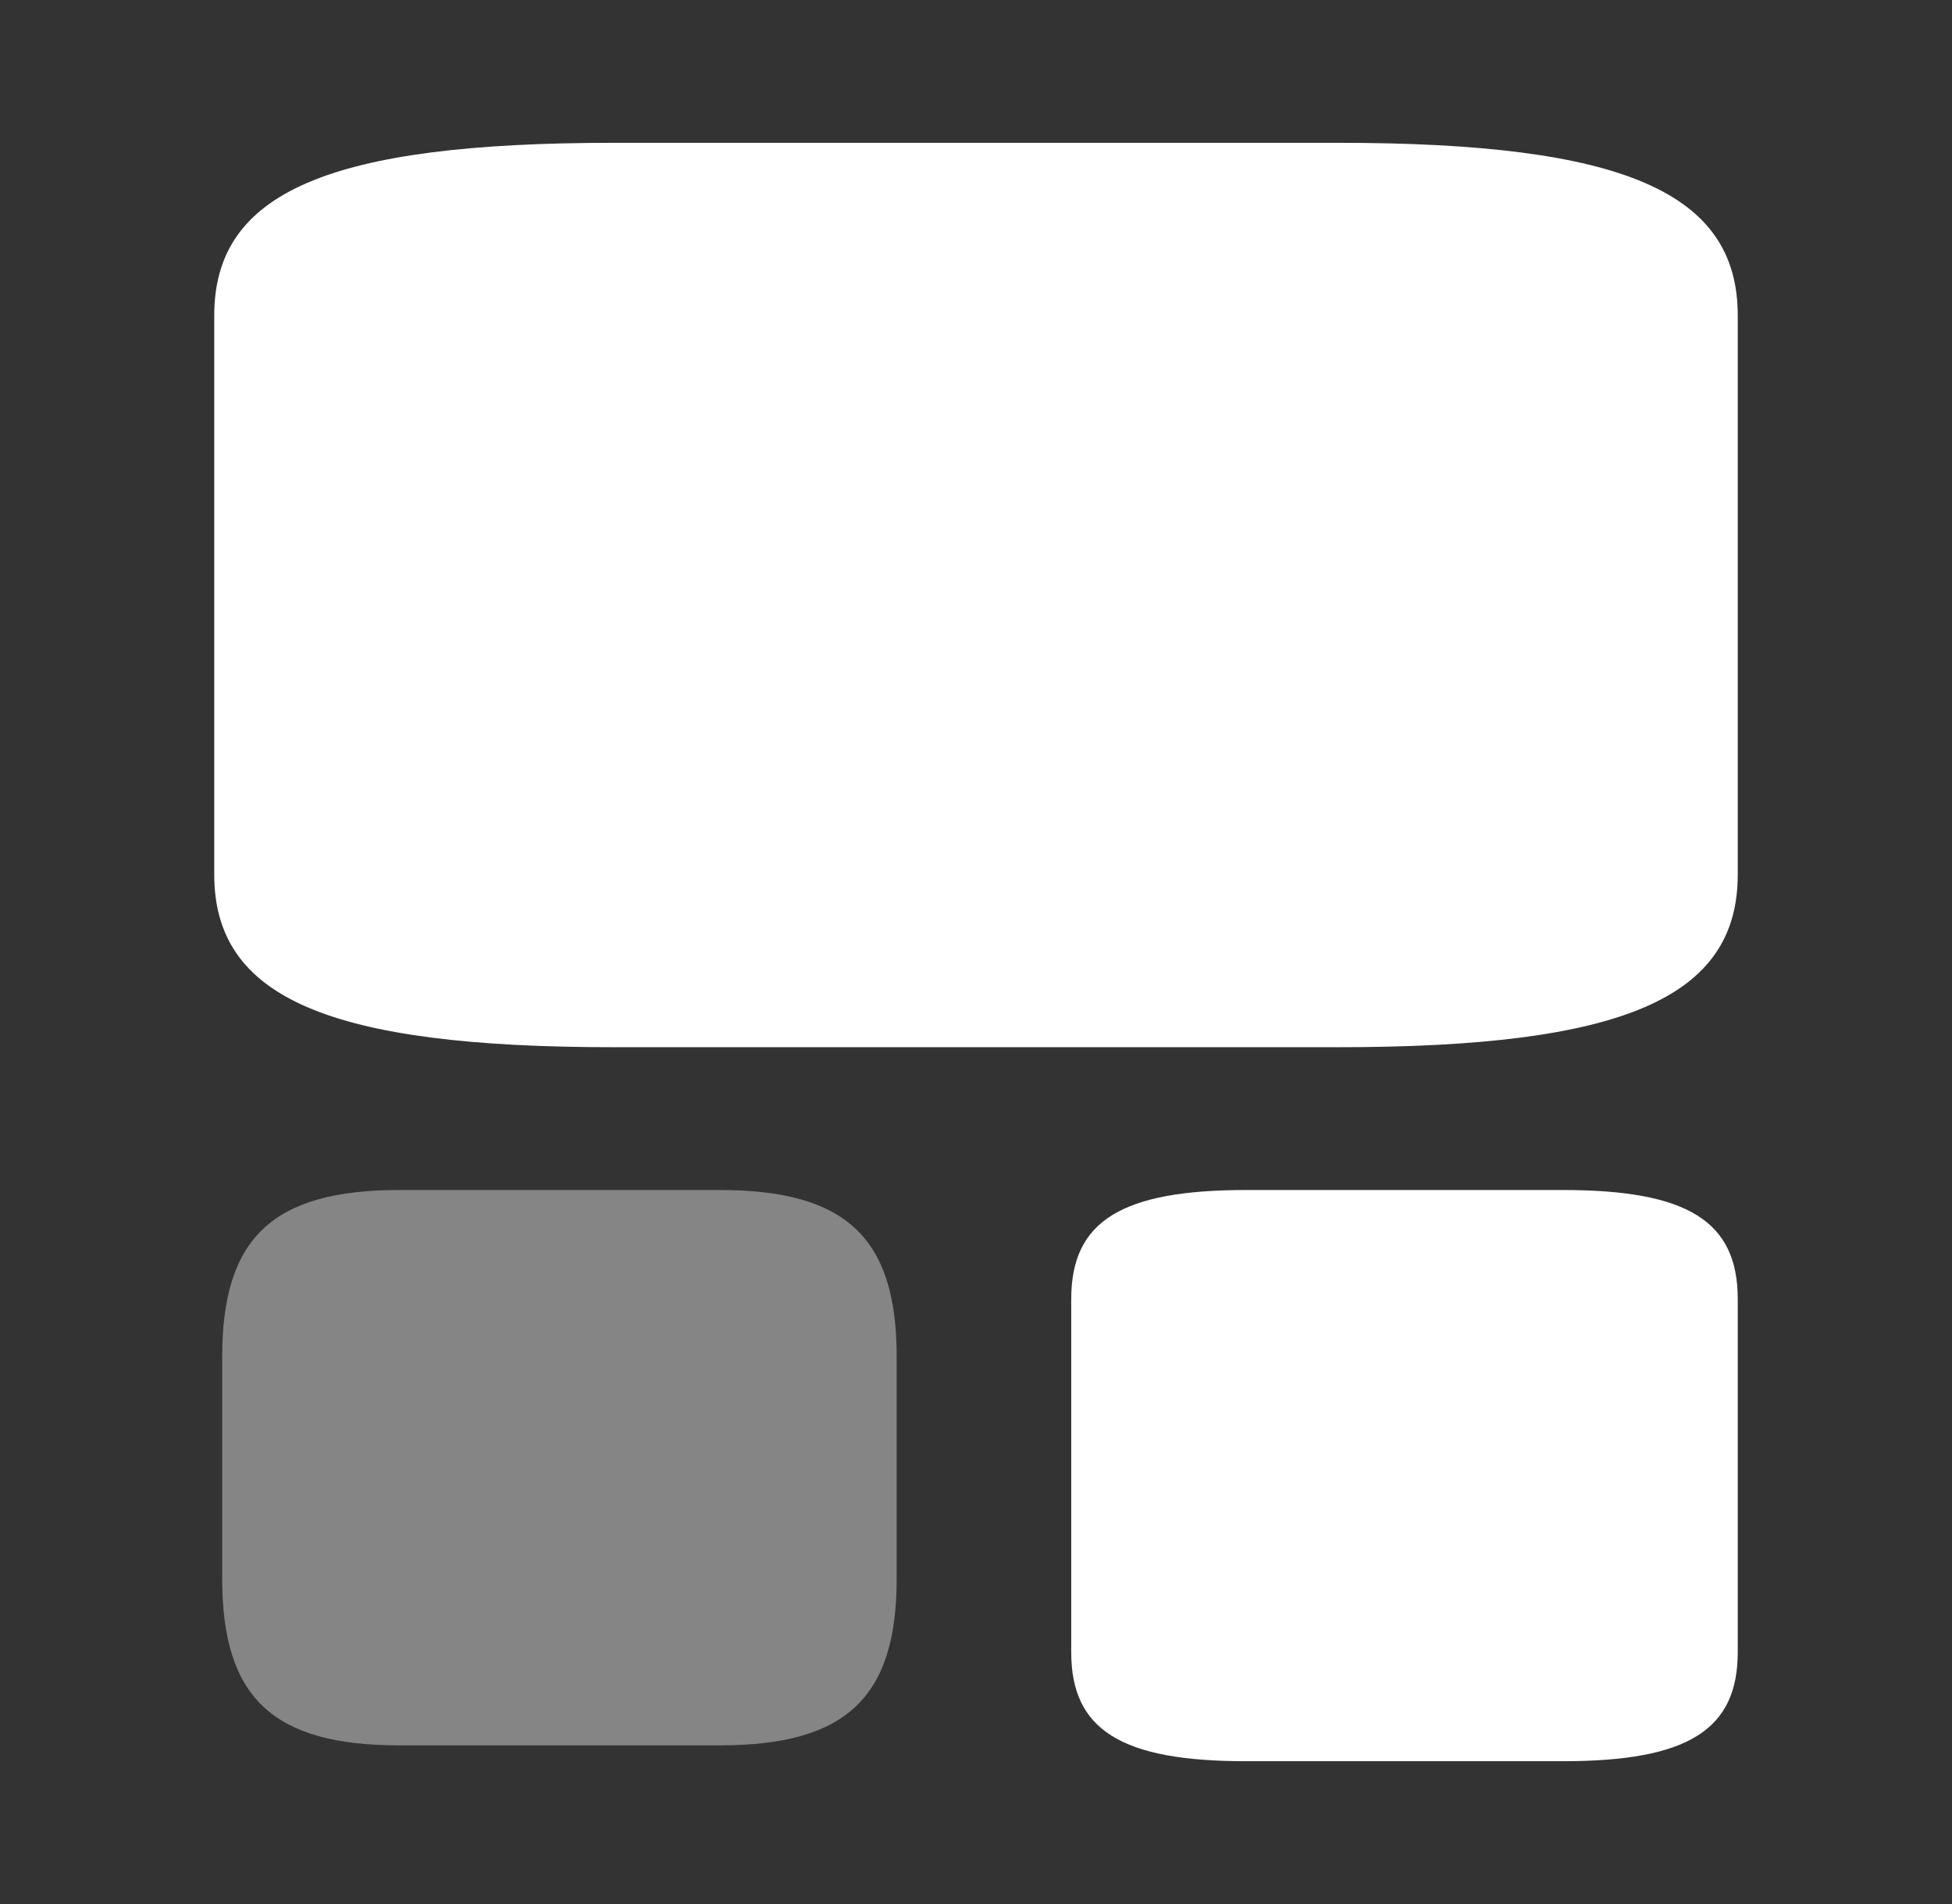
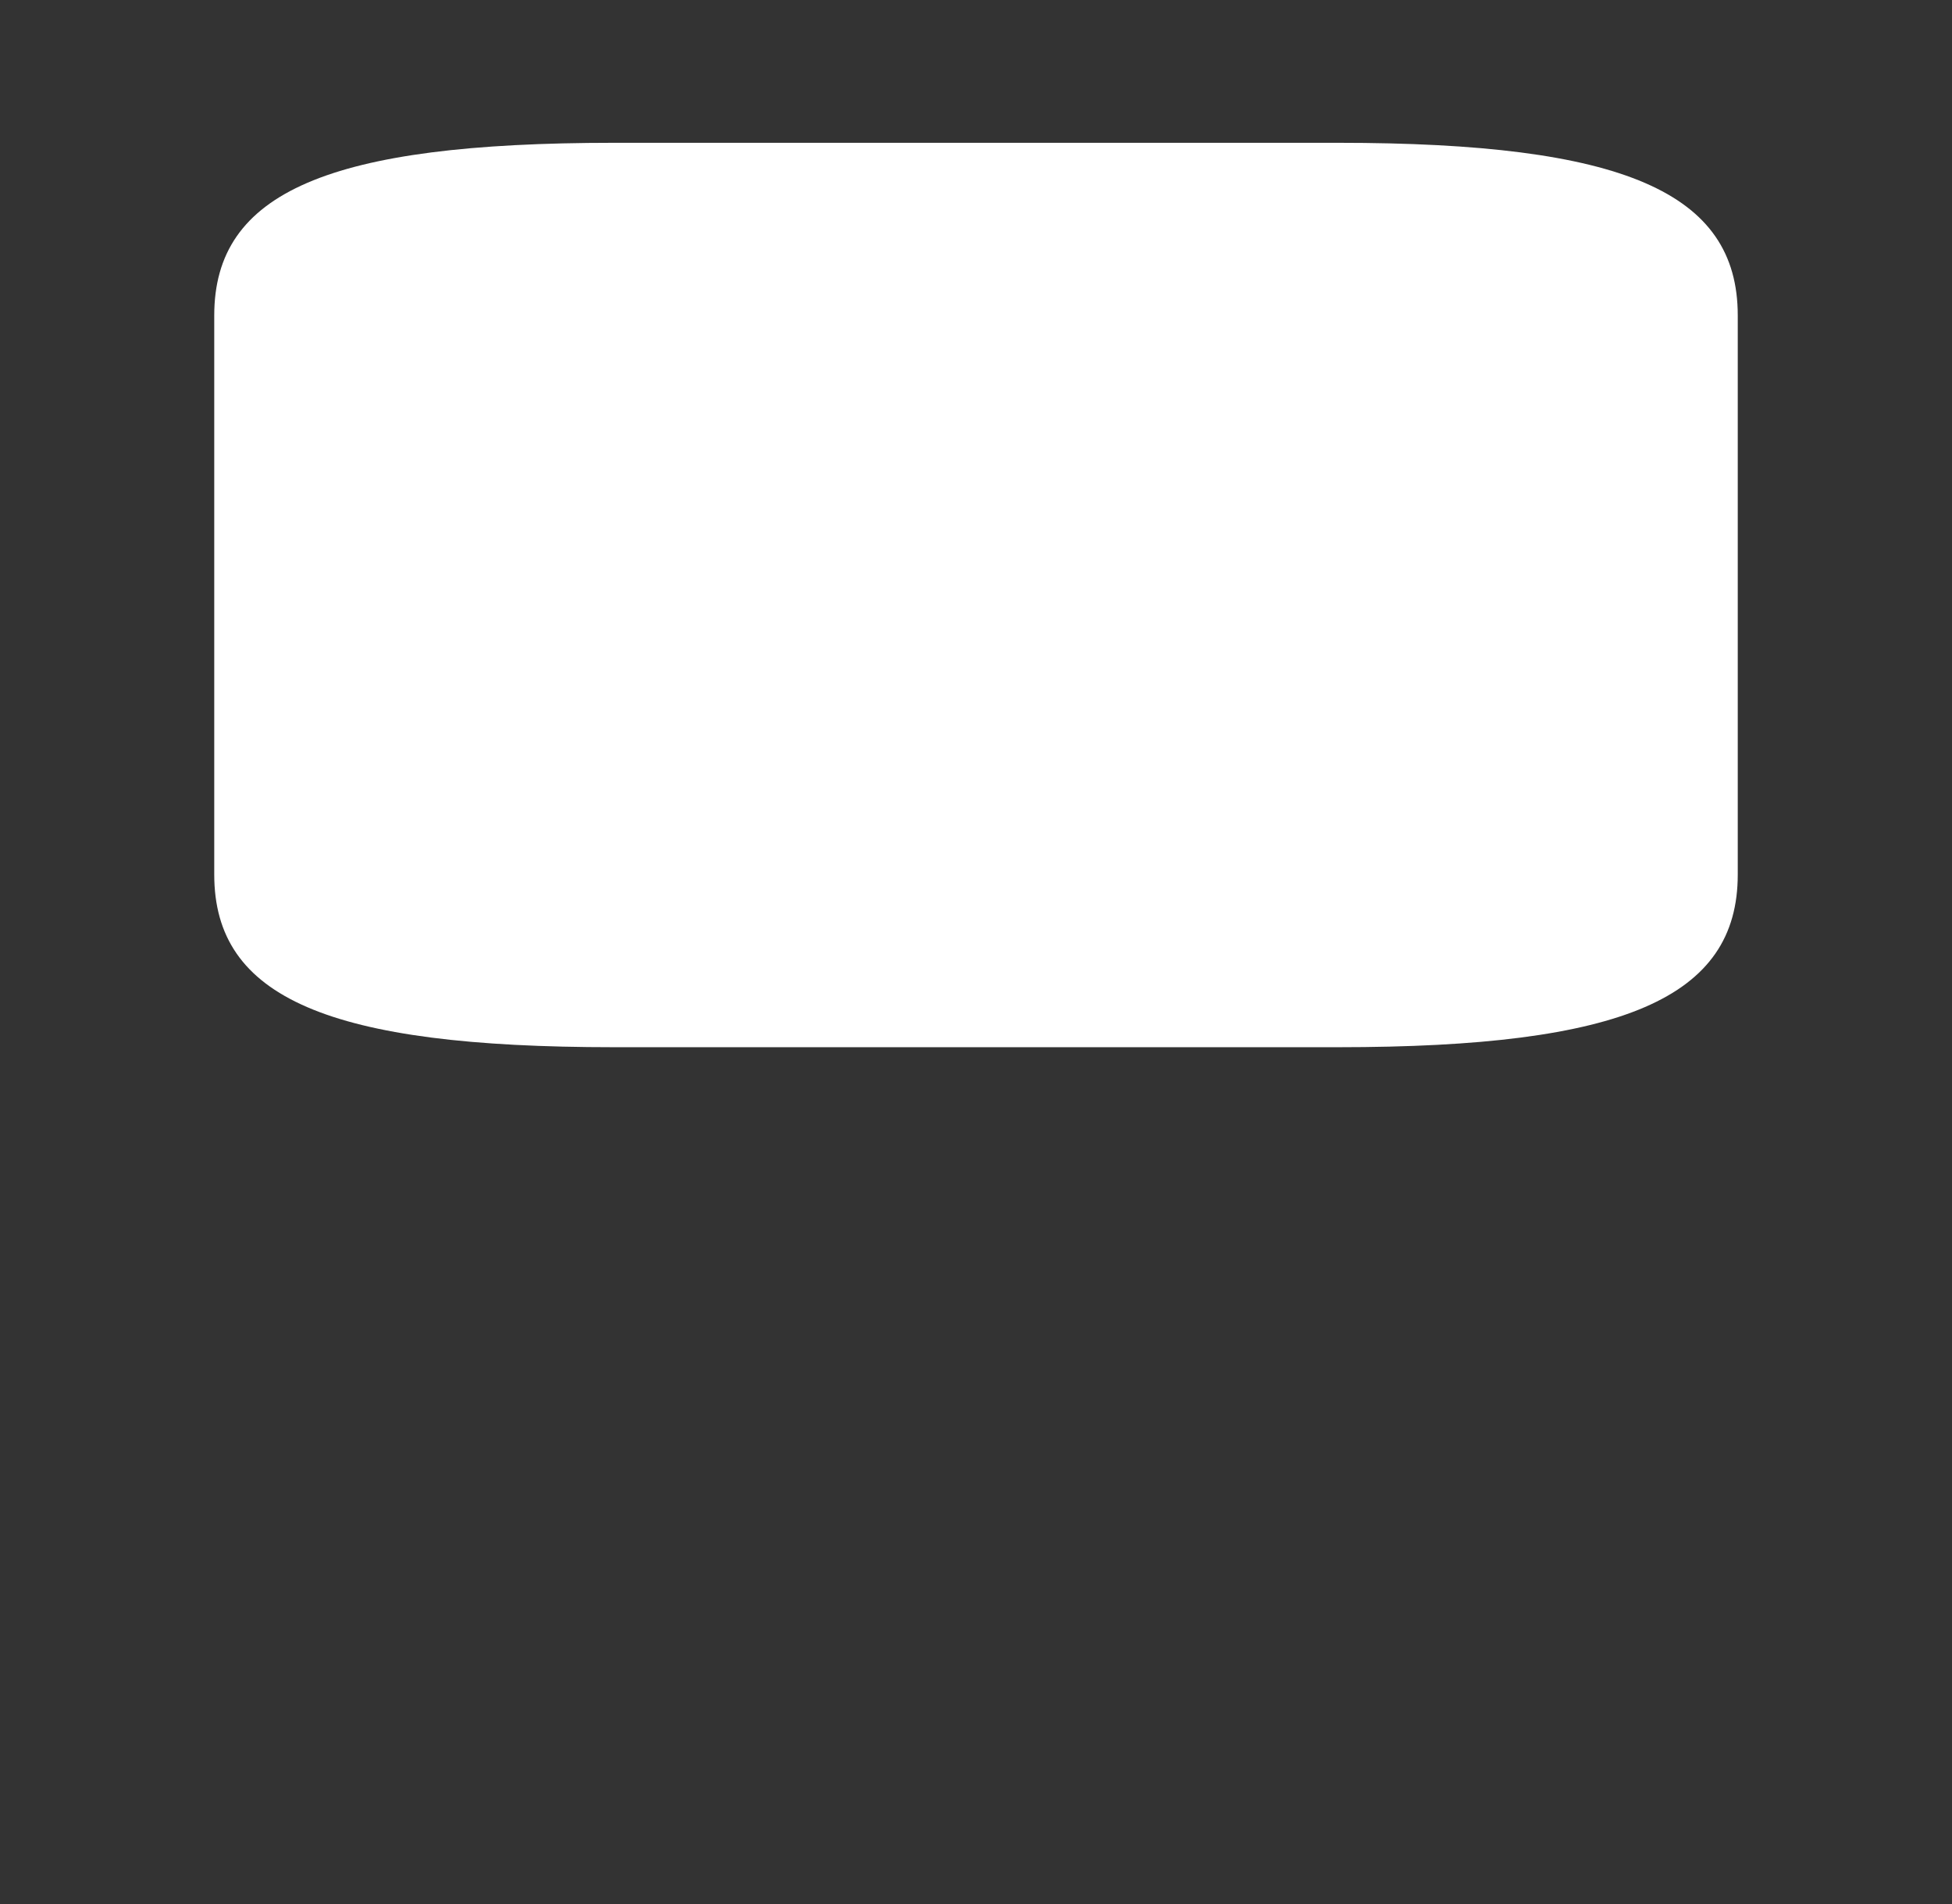
<svg xmlns="http://www.w3.org/2000/svg" width="41" height="40" viewBox="0 0 41 40" fill="none">
  <rect x="0" y="0" width="41" height="40" fill="#333333" stroke="none" />
-   <path d="M36.5 27.291V34.709C36.5 36.346 35.446 37 32.827 37H26.173C23.554 37 22.5 36.346 22.5 34.709V27.291C22.5 25.654 23.554 25 26.173 25H32.827C35.446 25 36.5 25.654 36.5 27.291Z" fill="white" />
  <path d="M36.5 18.373V6.627C36.5 4.036 34.091 3 28.105 3H12.895C6.909 3 4.5 4.036 4.5 6.627V18.373C4.5 20.964 6.909 22 12.895 22H28.105C34.091 22 36.5 20.964 36.5 18.373Z" fill="white" />
-   <path opacity="0.4" d="M18.834 28.5V33.167C18.834 35.667 17.767 36.667 15.117 36.667H8.384C5.734 36.667 4.667 35.667 4.667 33.167V28.5C4.667 26 5.734 25 8.384 25H15.117C17.767 25 18.834 26 18.834 28.5Z" fill="white" />
</svg>